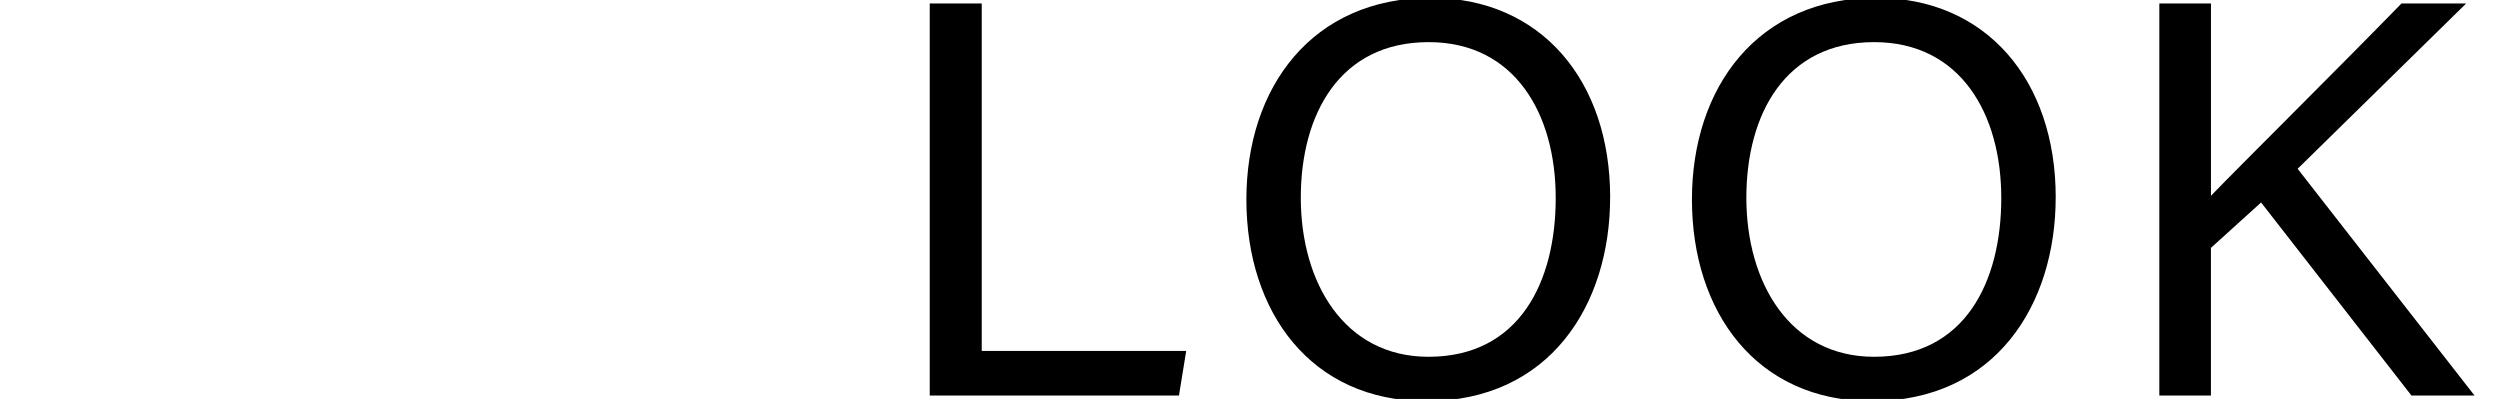
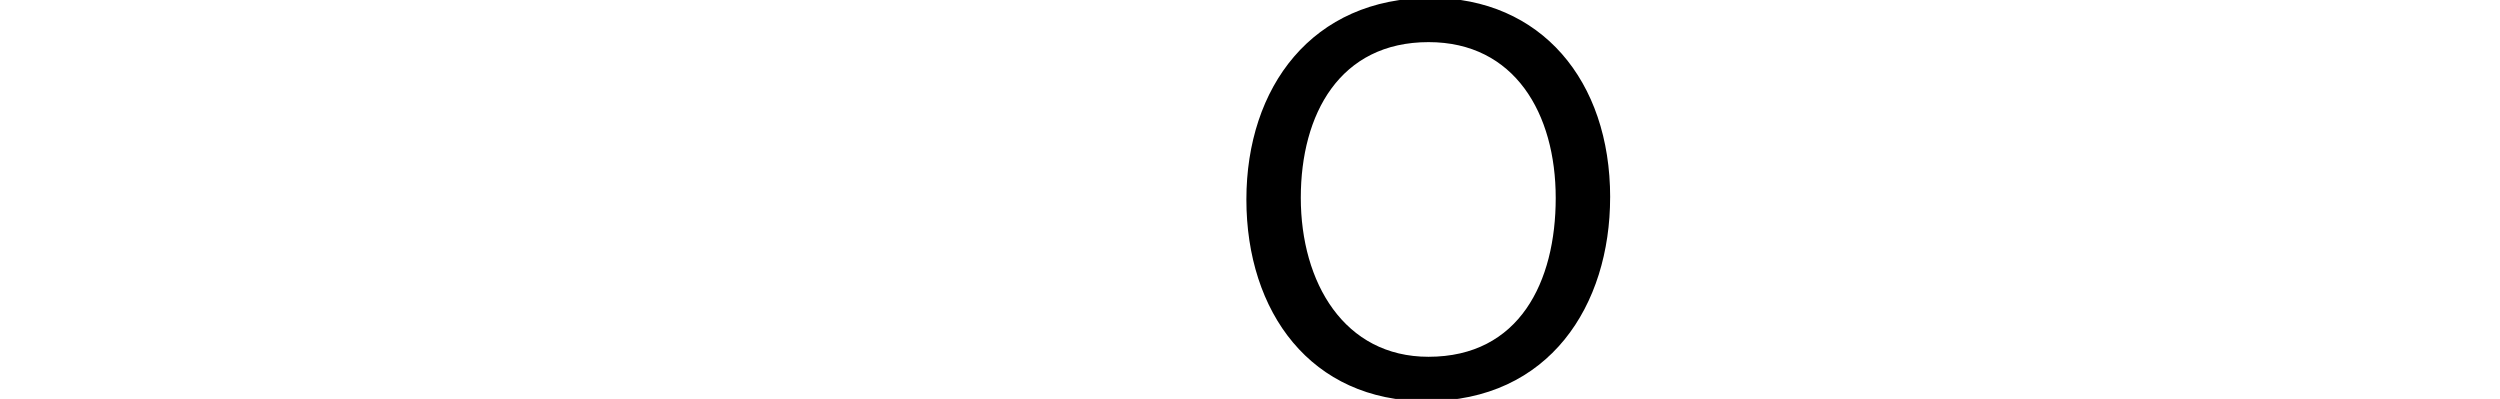
<svg xmlns="http://www.w3.org/2000/svg" id="_レイヤー_1" data-name="レイヤー_1" version="1.1" viewBox="0 0 94 15">
-   <path d="M34.958.13h1.955v13.066h7.688l-.272,1.675h-9.371V.13Z" />
  <path d="M60.541,7.417c0,4.054-2.274,7.666-6.917,7.666-4.338,0-6.76-3.354-6.76-7.582,0-4.218,2.472-7.582,6.932-7.582,4.15,0,6.746,3.117,6.746,7.499ZM48.91,7.436c0,3.186,1.631,5.979,4.801,5.979,3.422,0,4.784-2.821,4.784-5.97,0-3.176-1.544-5.861-4.779-5.861-3.342,0-4.806,2.707-4.806,5.852Z" />
-   <path d="M77.294,7.417c0,4.054-2.274,7.666-6.917,7.666-4.338,0-6.76-3.354-6.76-7.582,0-4.218,2.472-7.582,6.932-7.582,4.15,0,6.746,3.117,6.746,7.499ZM65.663,7.436c0,3.186,1.631,5.979,4.801,5.979,3.422,0,4.784-2.821,4.784-5.97,0-3.176-1.544-5.861-4.779-5.861-3.342,0-4.806,2.707-4.806,5.852Z" />
-   <path d="M81.192.13h1.94v7.231c1.096-1.136,4.838-4.842,7.164-7.231h2.432l-6.337,6.216,6.651,8.525h-2.372l-5.653-7.258-1.886,1.707v5.552h-1.94V.13Z" />
</svg>